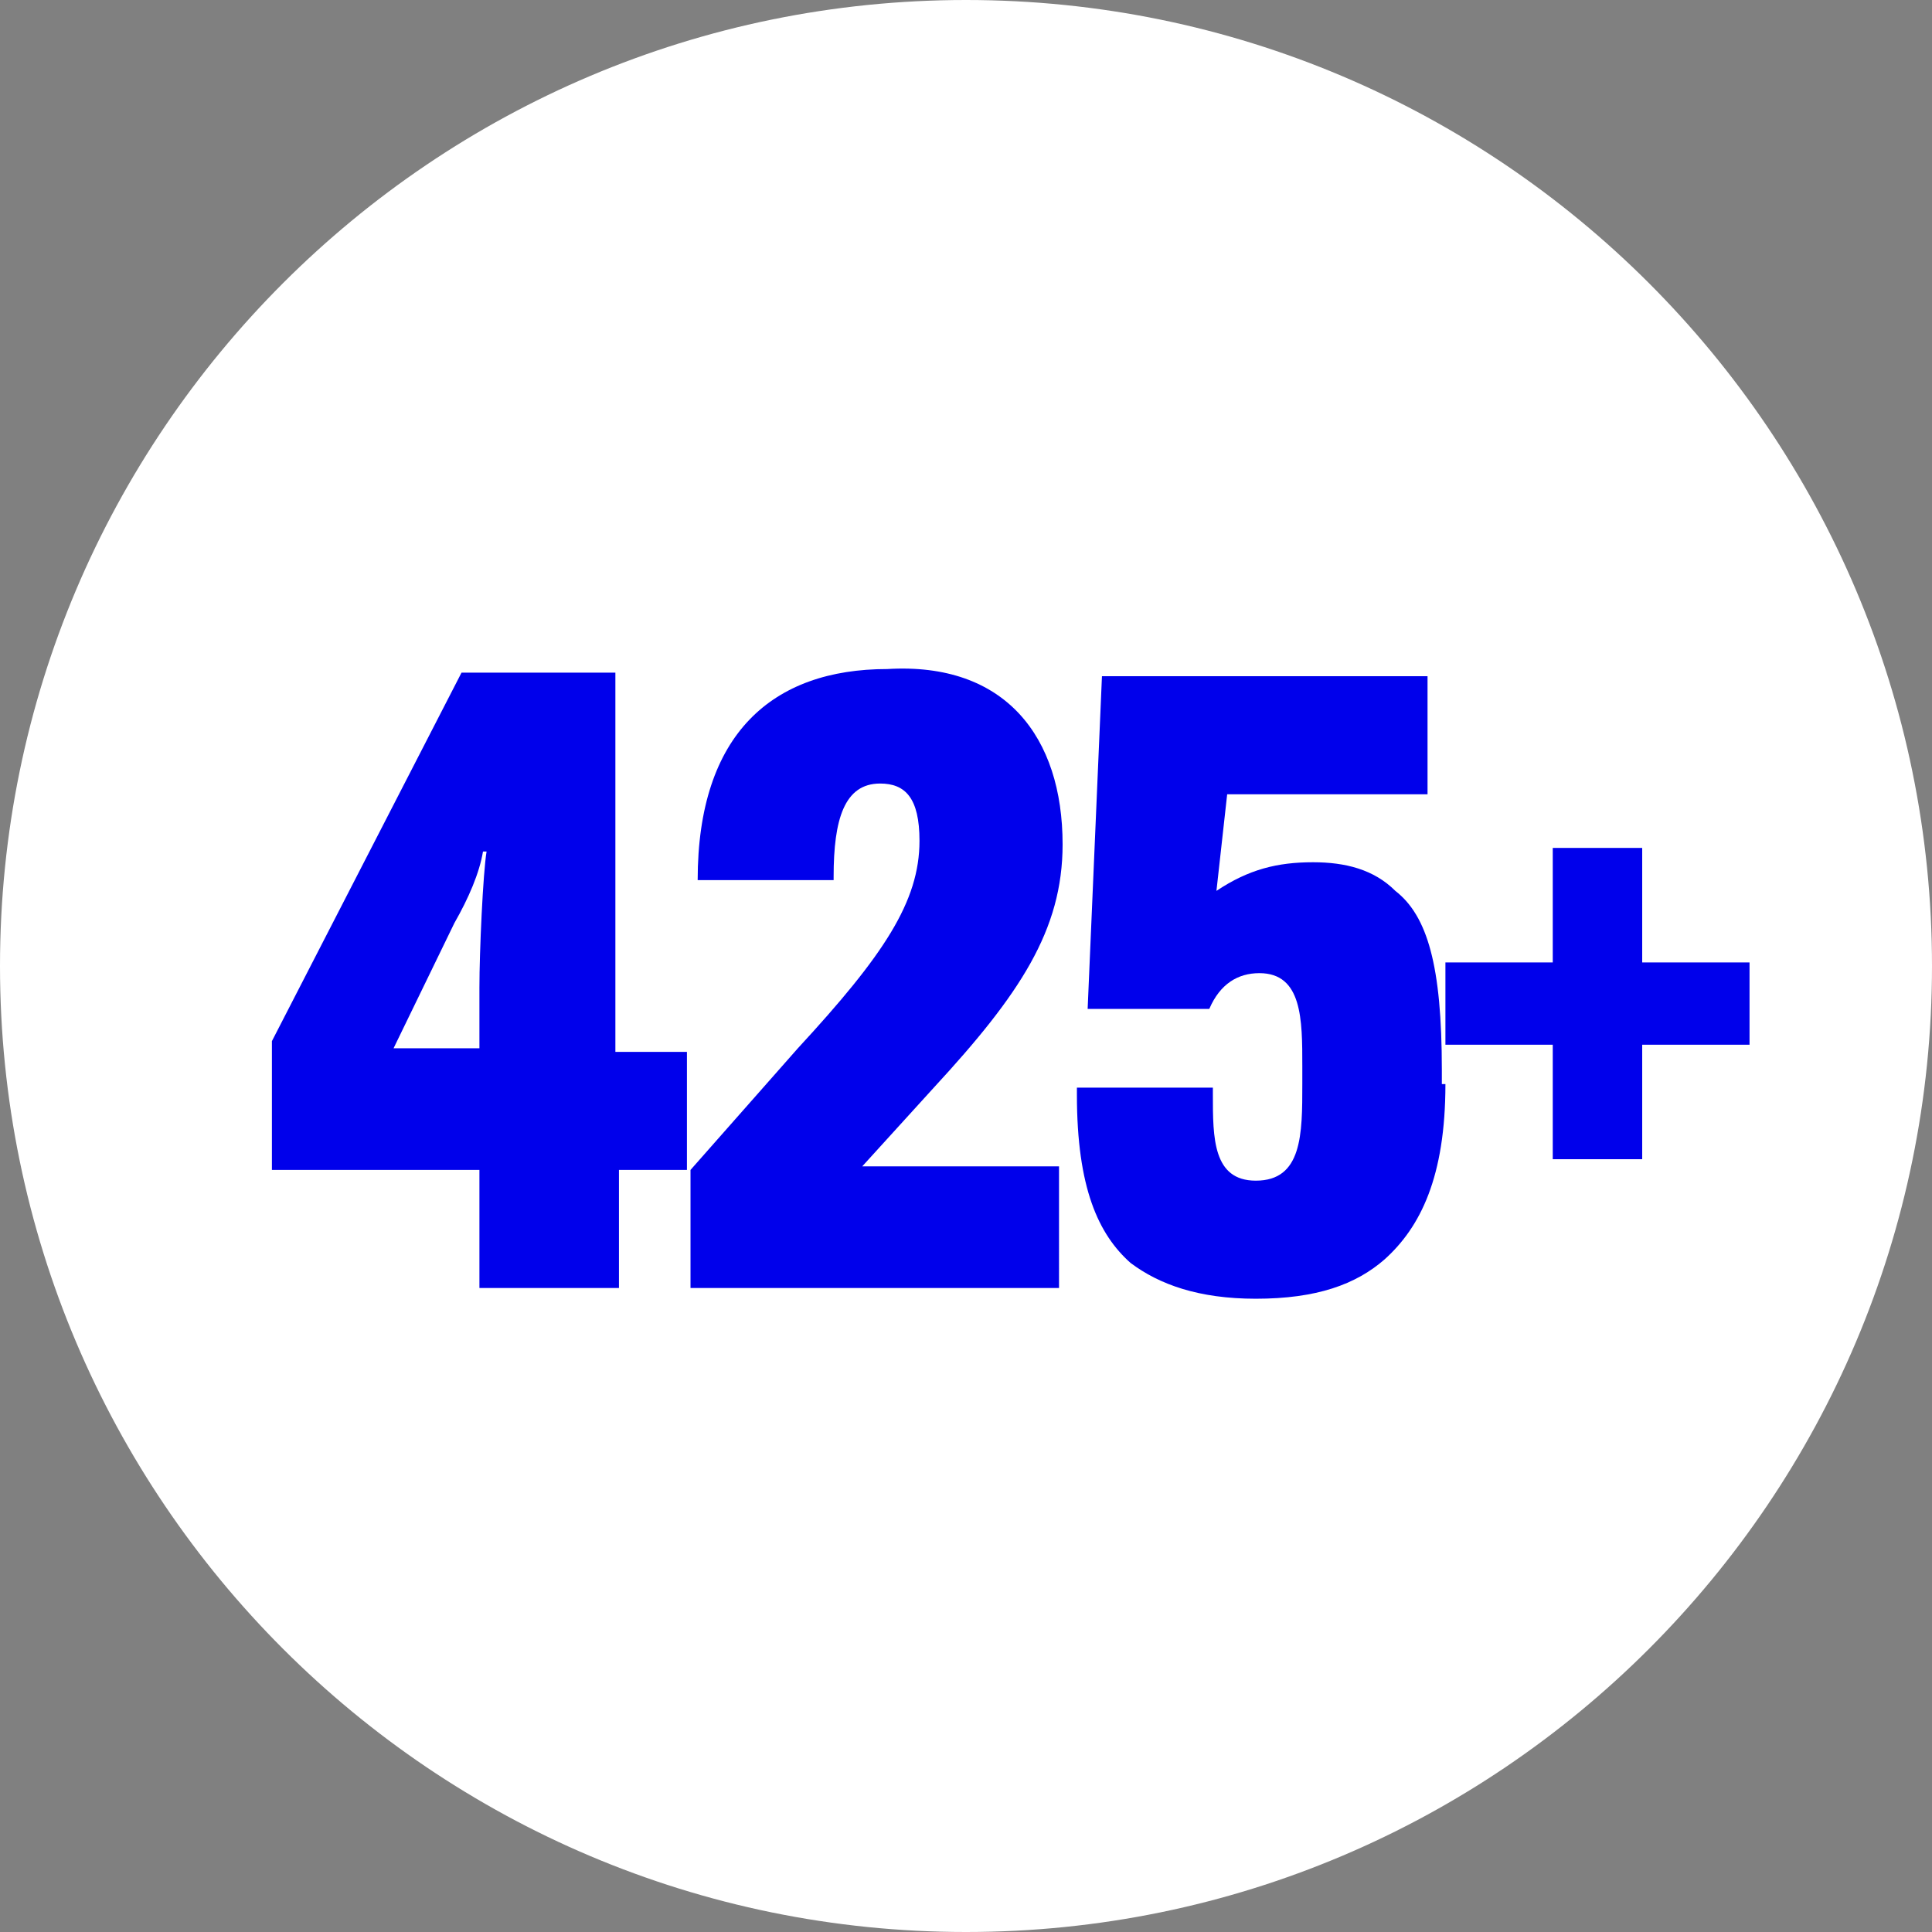
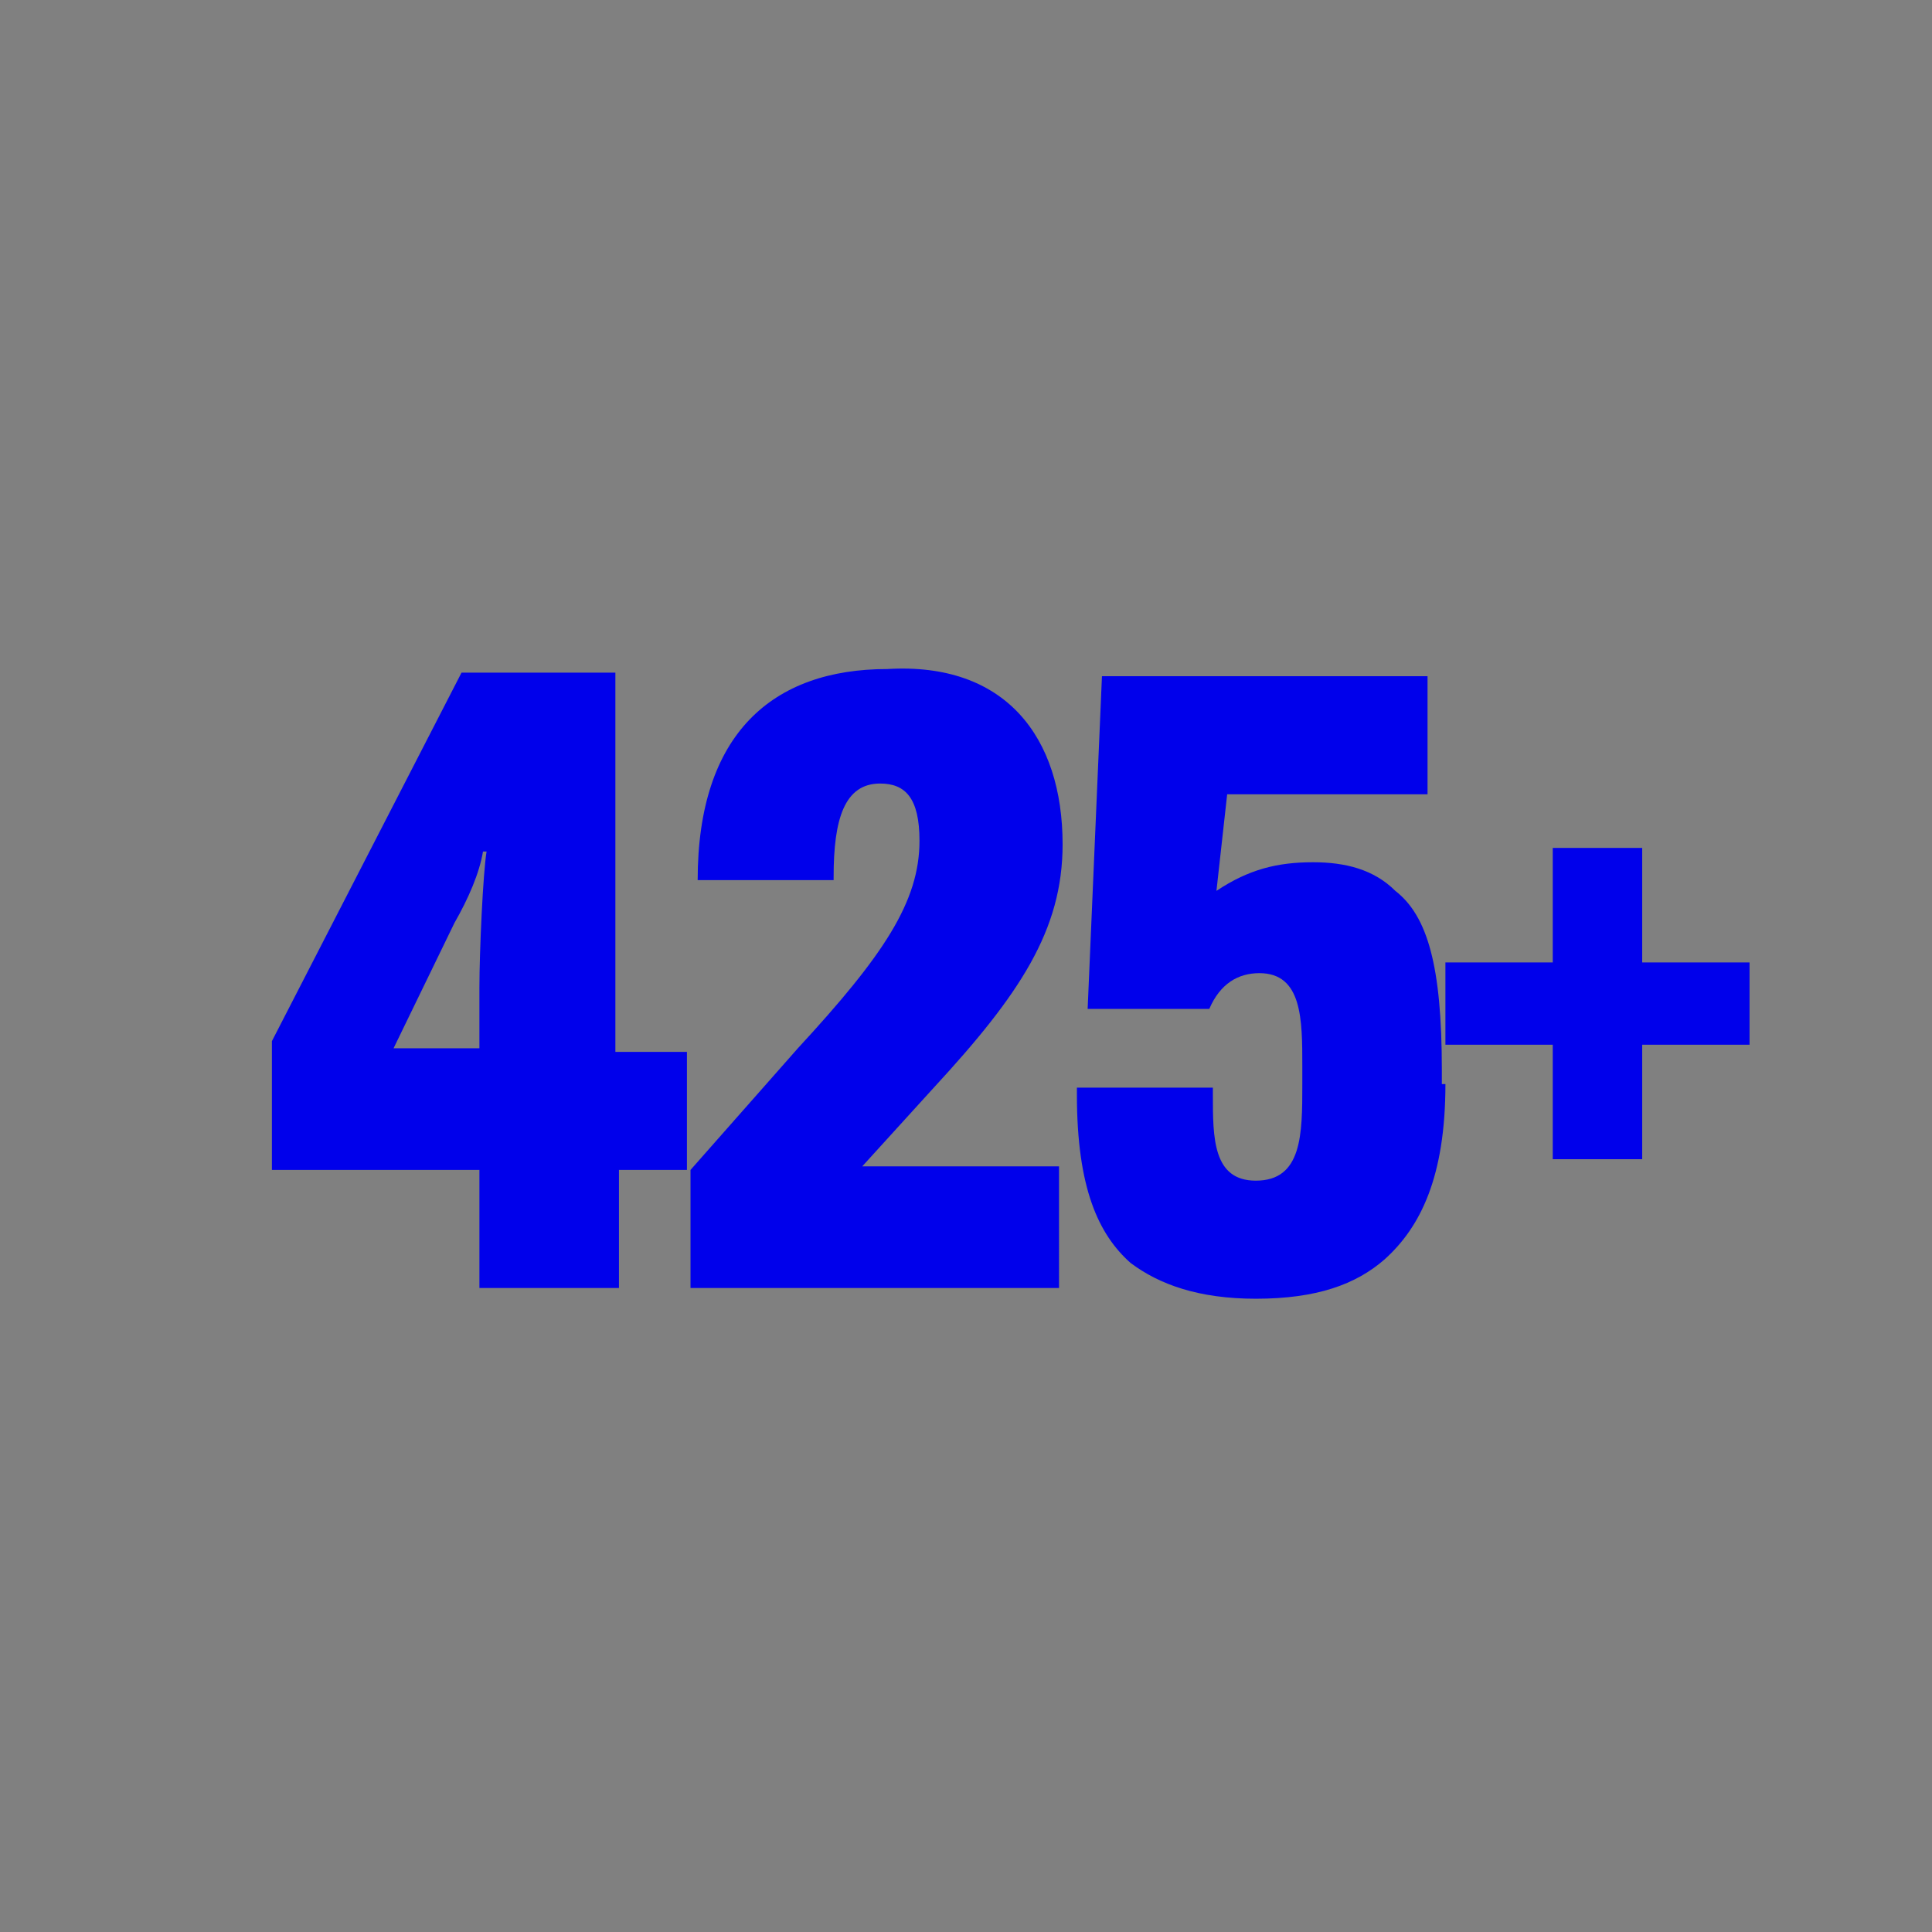
<svg xmlns="http://www.w3.org/2000/svg" version="1.1" id="_x33_00_x2B_" x="0px" y="0px" viewBox="0 0 54 54" style="enable-background:new 0 0 54 54;" xml:space="preserve">
  <rect x="0" y="0" width="54" height="54" fill="#808080" stroke="none" />
  <style type="text/css">
	.st0{fill:#FFFFFF;}
	.st1{fill:#0000EB;}
</style>
  <g>
-     <path class="st0" d="M27,0C12.1,0,0,12.1,0,27c0,14.9,12.1,27,27,27c14.9,0,27-12.1,27-27C54,12.1,41.9,0,27,0" />
    <path class="st1" d="M45.9,29.2v3.2h-2.5v-3.2h-3v-2.3h3v-3.2h2.5v3.2h3v2.3H45.9z M40.4,30.3c0,2.6-0.7,4-1.7,4.9   c-0.8,0.7-1.9,1.1-3.6,1.1c-1.6,0-2.7-0.4-3.5-1c-0.9-0.8-1.5-2.1-1.5-4.7v-0.2h3.8v0.2c0,1.2,0,2.4,1.2,2.4c1.3,0,1.3-1.3,1.3-2.7   v-0.5c0-1.3,0-2.6-1.2-2.6c-0.6,0-1.1,0.3-1.4,1h-3.4l0.4-9.3h9.1v3.3h-5.6L34,24.9c0.9-0.6,1.7-0.8,2.7-0.8c0.9,0,1.7,0.2,2.3,0.8   c0.9,0.7,1.3,2.1,1.3,5V30.3z M29.7,23.6c0,2.4-1.2,4.2-3.6,6.8l-2,2.2h5.5V36H19.3v-3.3l3-3.4c2.4-2.6,3.4-4.1,3.4-5.8v0   c0-1.2-0.4-1.6-1.1-1.6c-1,0-1.3,1-1.3,2.6v0.1h-3.8v0c0-4.1,2.1-5.9,5.3-5.9C28.1,18.5,29.7,20.6,29.7,23.6L29.7,23.6z M19.3,32.7   h-2v1.5l0,1.8h-3.9l0-1.8v-1.5H7.6v-3.6l5.3-10.3h4.3l0,1.8v8.8h2V32.7z M12.7,25.8L11,29.3h2.4v-1.7c0-1,0.1-3.2,0.2-3.8h-0.1   C13.4,24.4,13.1,25.1,12.7,25.8" />
  </g>
</svg>